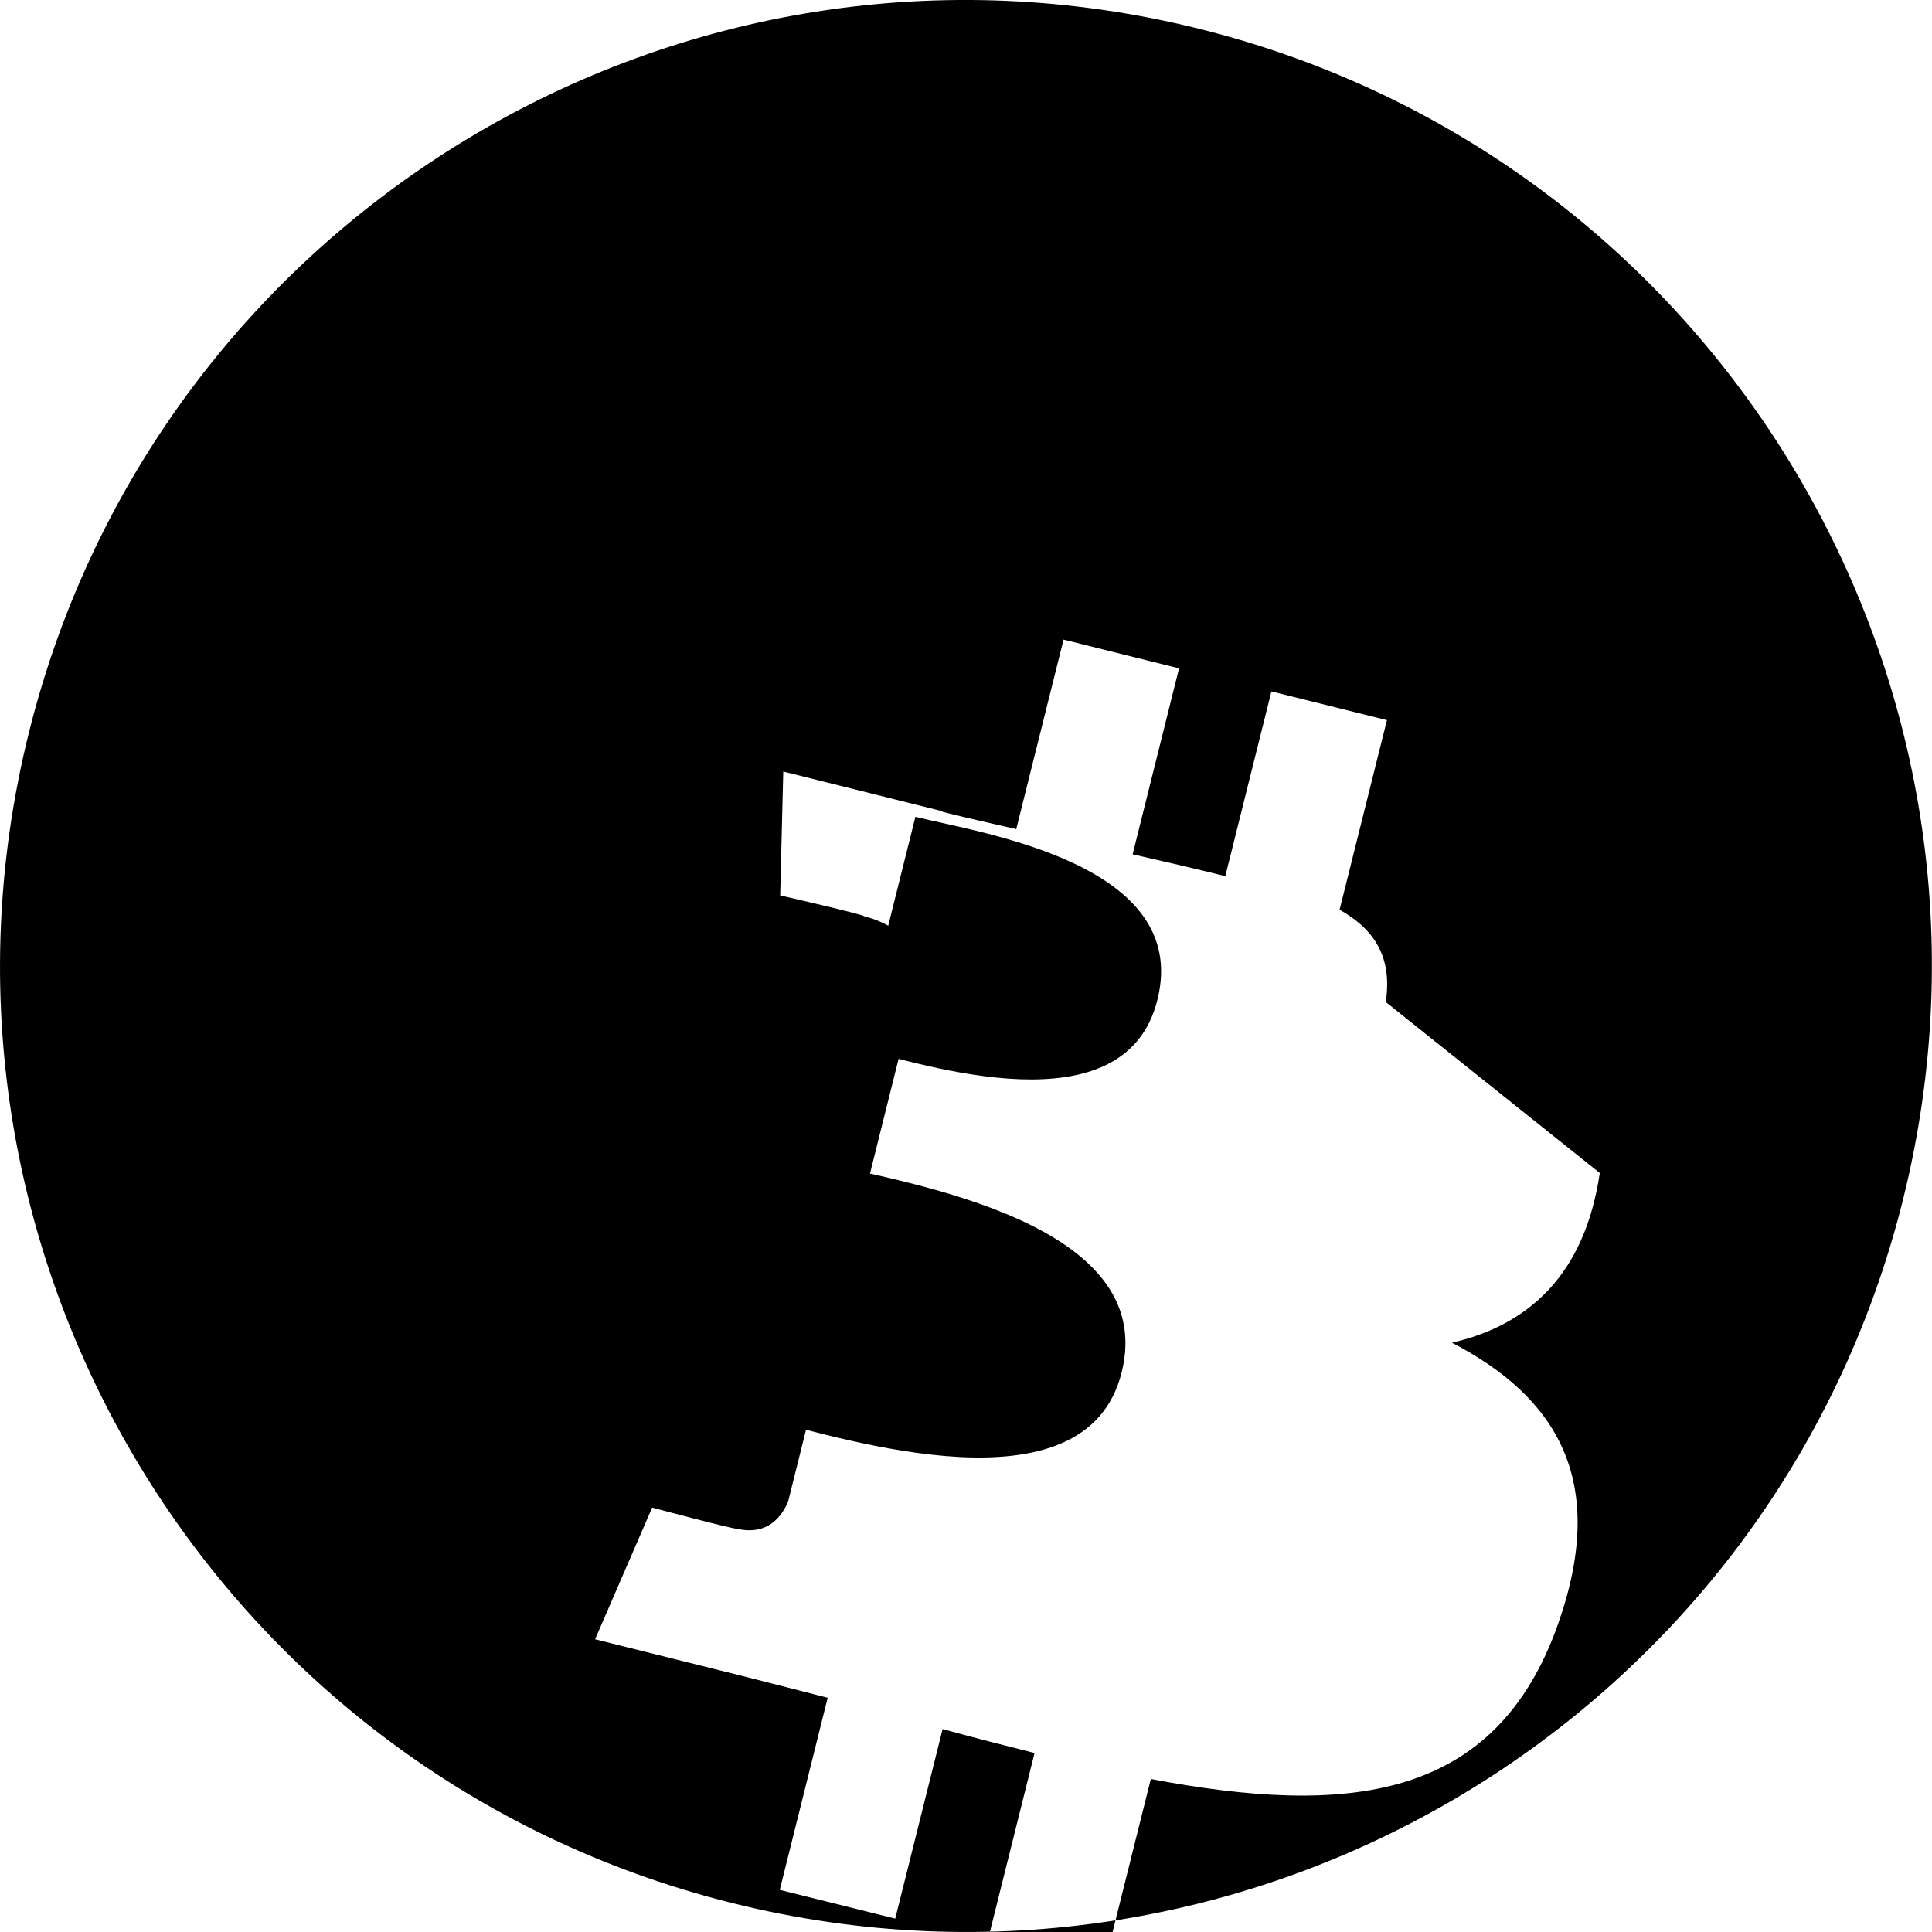
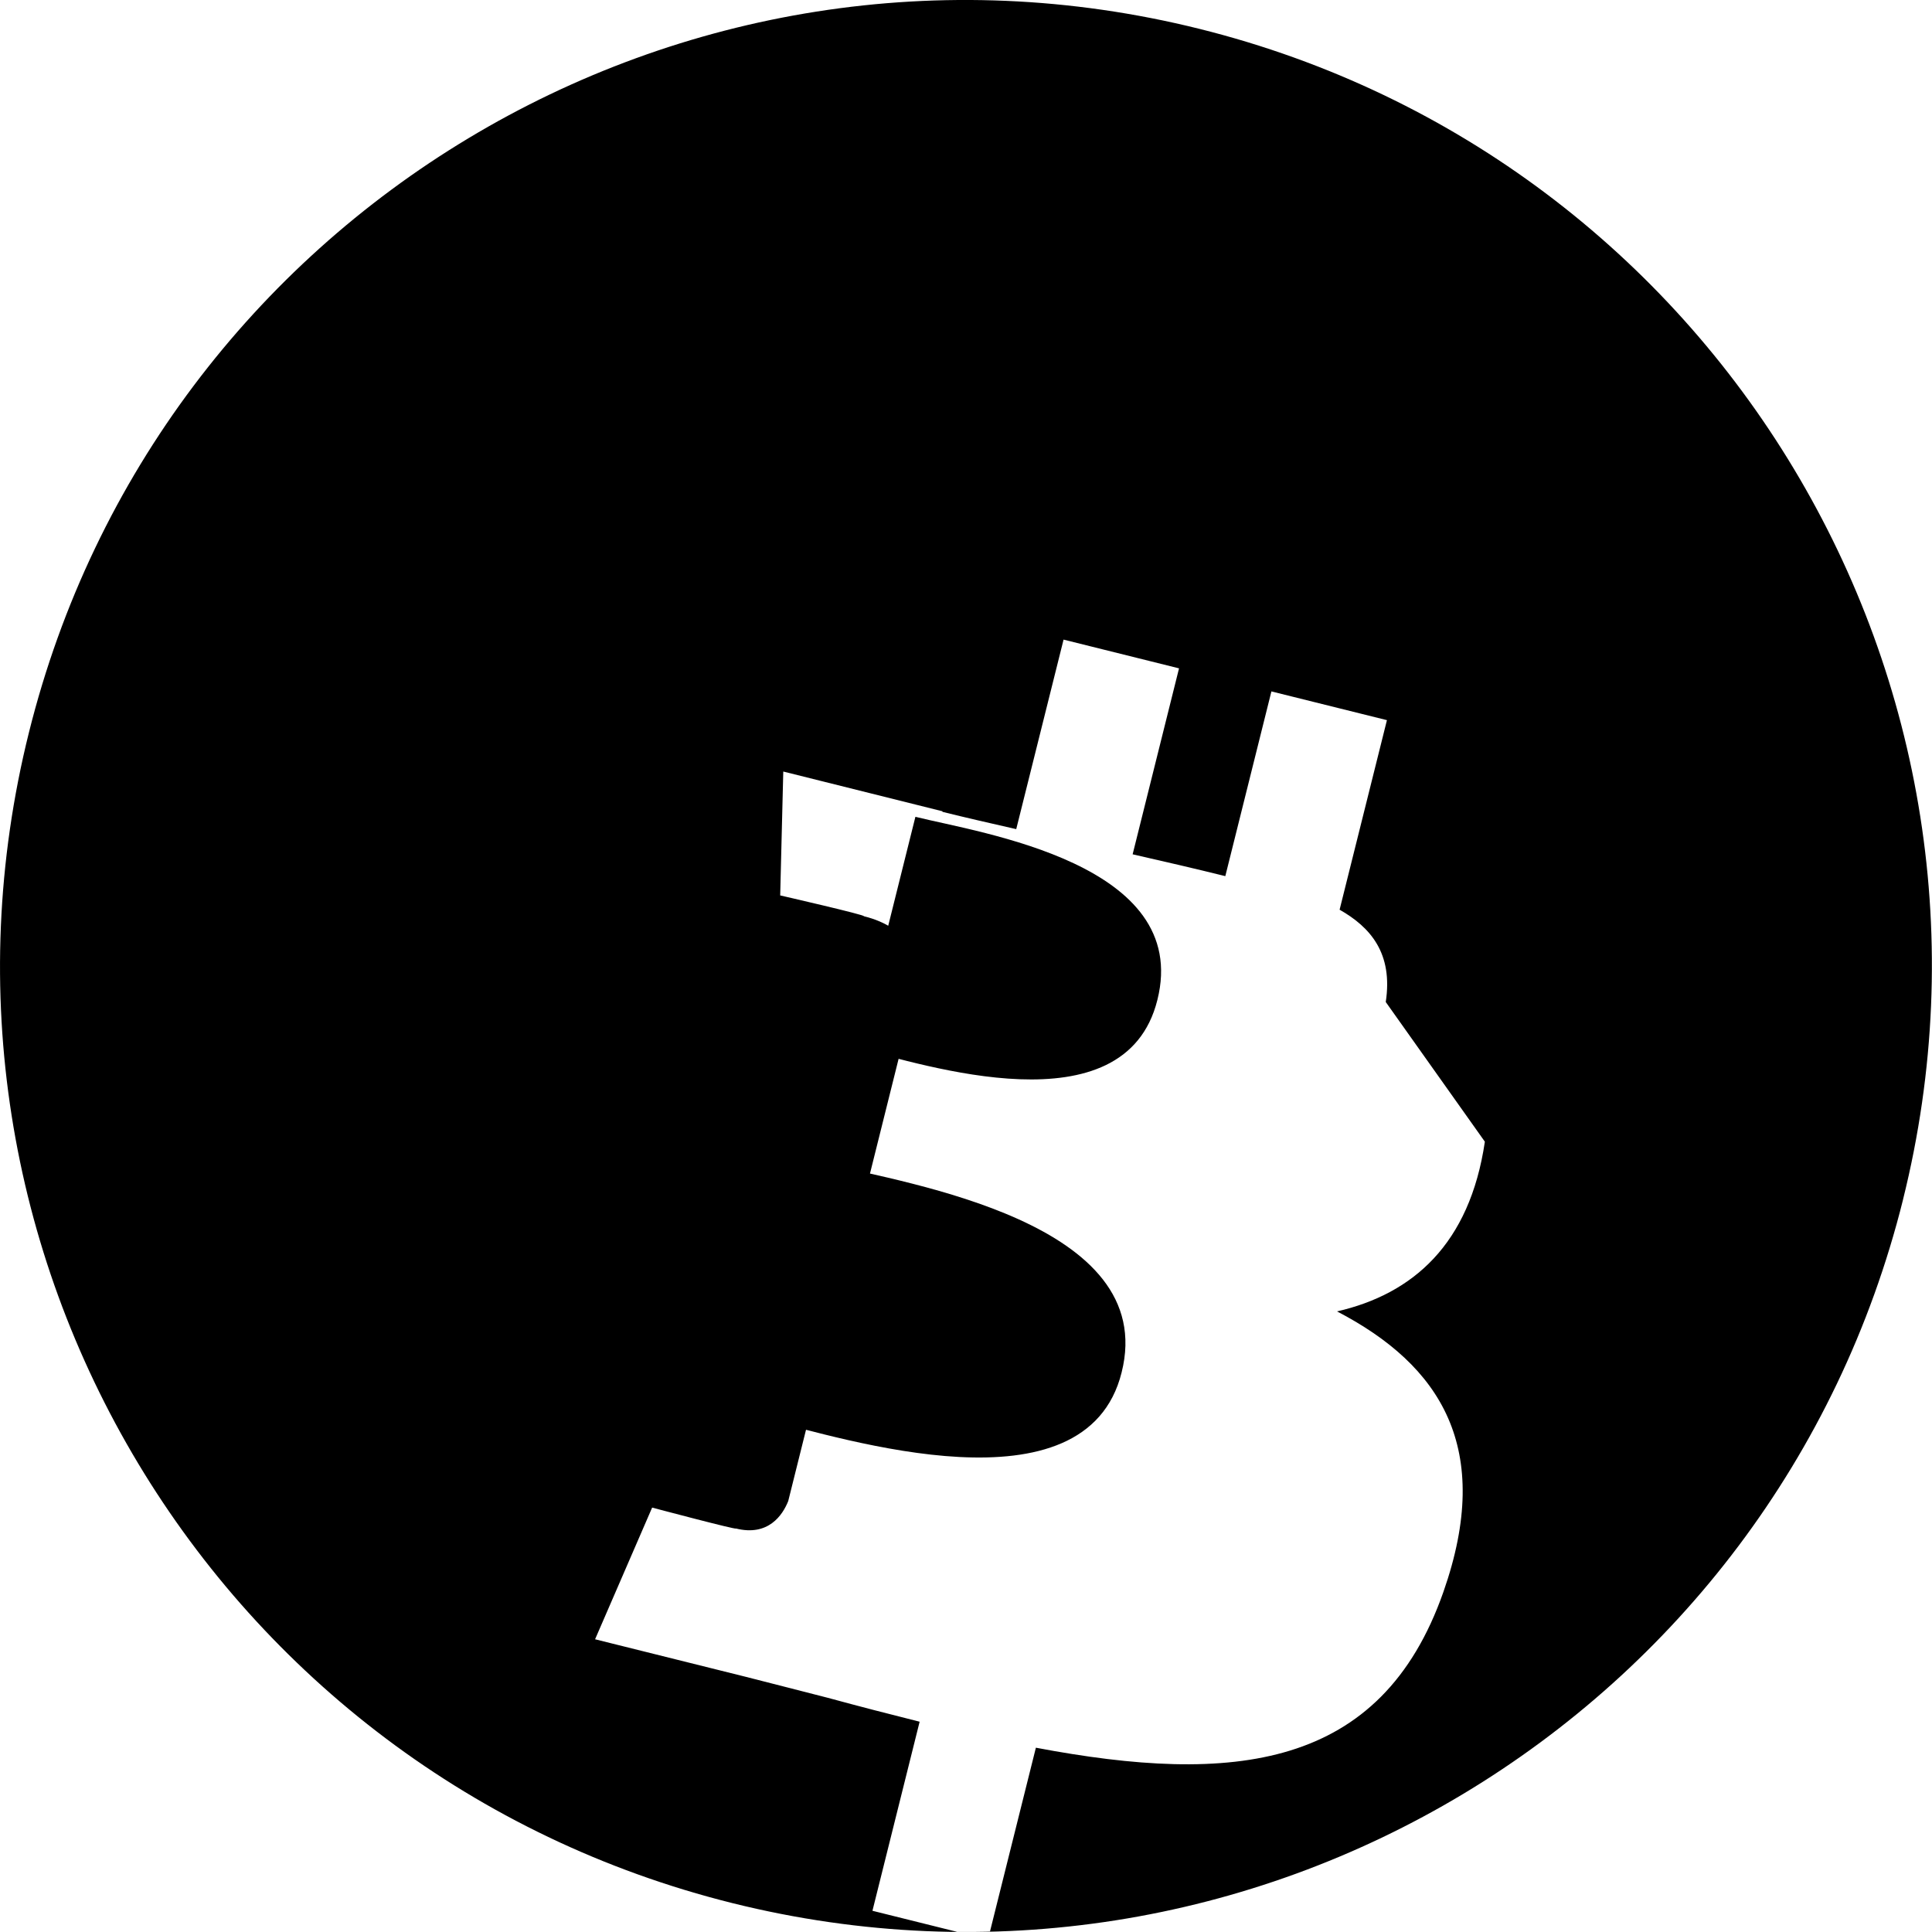
<svg xmlns="http://www.w3.org/2000/svg" viewBox="0 0 64 64">
-   <path fill="#000000" d="M63.04 39.741c-4.274 17.143-21.638 27.575-38.783 23.301C7.116 58.768-3.317 41.404.959 24.262 5.23 7.117 22.594-3.317 39.737.957c17.144 4.274 27.576 21.64 23.302 38.784zm-17.135-6.548c.245-1.613-.506-2.478-1.529-3.058l1.568-6.279-3.827-.952-1.527 6.119c-1.007-.25-2.04-.488-3.07-.723l1.537-6.16-3.825-.952-1.568 6.278c-.833-.19-1.655-.376-2.446-.573l.004-.018-5.275-1.317-.102 4.104s2.832.648 2.771.689c1.544.385 1.823 1.407 1.777 2.217l-1.78 7.134c.107.027.245.066.398.127l-.406-.101-2.494 9.997c-.187.47-.664 1.177-1.735.908.038.055-2.773-.692-2.773-.692l-1.89 4.362 4.977 1.24c.926.232 1.835.473 2.728.698l-1.587 6.364 3.825.952 1.569-6.279c1.044.284 2.058.546 3.046.793l-1.563 6.263 3.827.952 1.587-6.354c6.526 1.235 11.433.738 13.5-5.162 1.669-4.757-.083-7.501-3.524-9.291 2.507-.576 4.395-2.22 4.897-5.622zm-8.751 12.275c-1.187 4.757-9.209 2.187-11.816 1.541l2.108-8.449c2.607.65 10.965 1.937 9.708 6.908zm1.185-12.341c-1.082 4.335-7.76 2.133-9.927 1.593l1.912-7.662c2.167.54 9.151 1.547 8.015 6.069z" />
+   <path fill="#000000" d="M63.04 39.741c-4.274 17.143-21.638 27.575-38.783 23.301C7.116 58.768-3.317 41.404.959 24.262 5.23 7.117 22.594-3.317 39.737.957c17.144 4.274 27.576 21.64 23.302 38.784zm-17.135-6.548c.245-1.613-.506-2.478-1.529-3.058l1.568-6.279-3.827-.952-1.527 6.119c-1.007-.25-2.04-.488-3.07-.723l1.537-6.16-3.825-.952-1.568 6.278c-.833-.19-1.655-.376-2.446-.573l.004-.018-5.275-1.317-.102 4.104s2.832.648 2.771.689c1.544.385 1.823 1.407 1.777 2.217l-1.78 7.134c.107.027.245.066.398.127l-.406-.101-2.494 9.997c-.187.47-.664 1.177-1.735.908.038.055-2.773-.692-2.773-.692l-1.89 4.362 4.977 1.24c.926.232 1.835.473 2.728.698c1.044.284 2.058.546 3.046.793l-1.563 6.263 3.827.952 1.587-6.354c6.526 1.235 11.433.738 13.5-5.162 1.669-4.757-.083-7.501-3.524-9.291 2.507-.576 4.395-2.22 4.897-5.622zm-8.751 12.275c-1.187 4.757-9.209 2.187-11.816 1.541l2.108-8.449c2.607.65 10.965 1.937 9.708 6.908zm1.185-12.341c-1.082 4.335-7.76 2.133-9.927 1.593l1.912-7.662c2.167.54 9.151 1.547 8.015 6.069z" />
</svg>